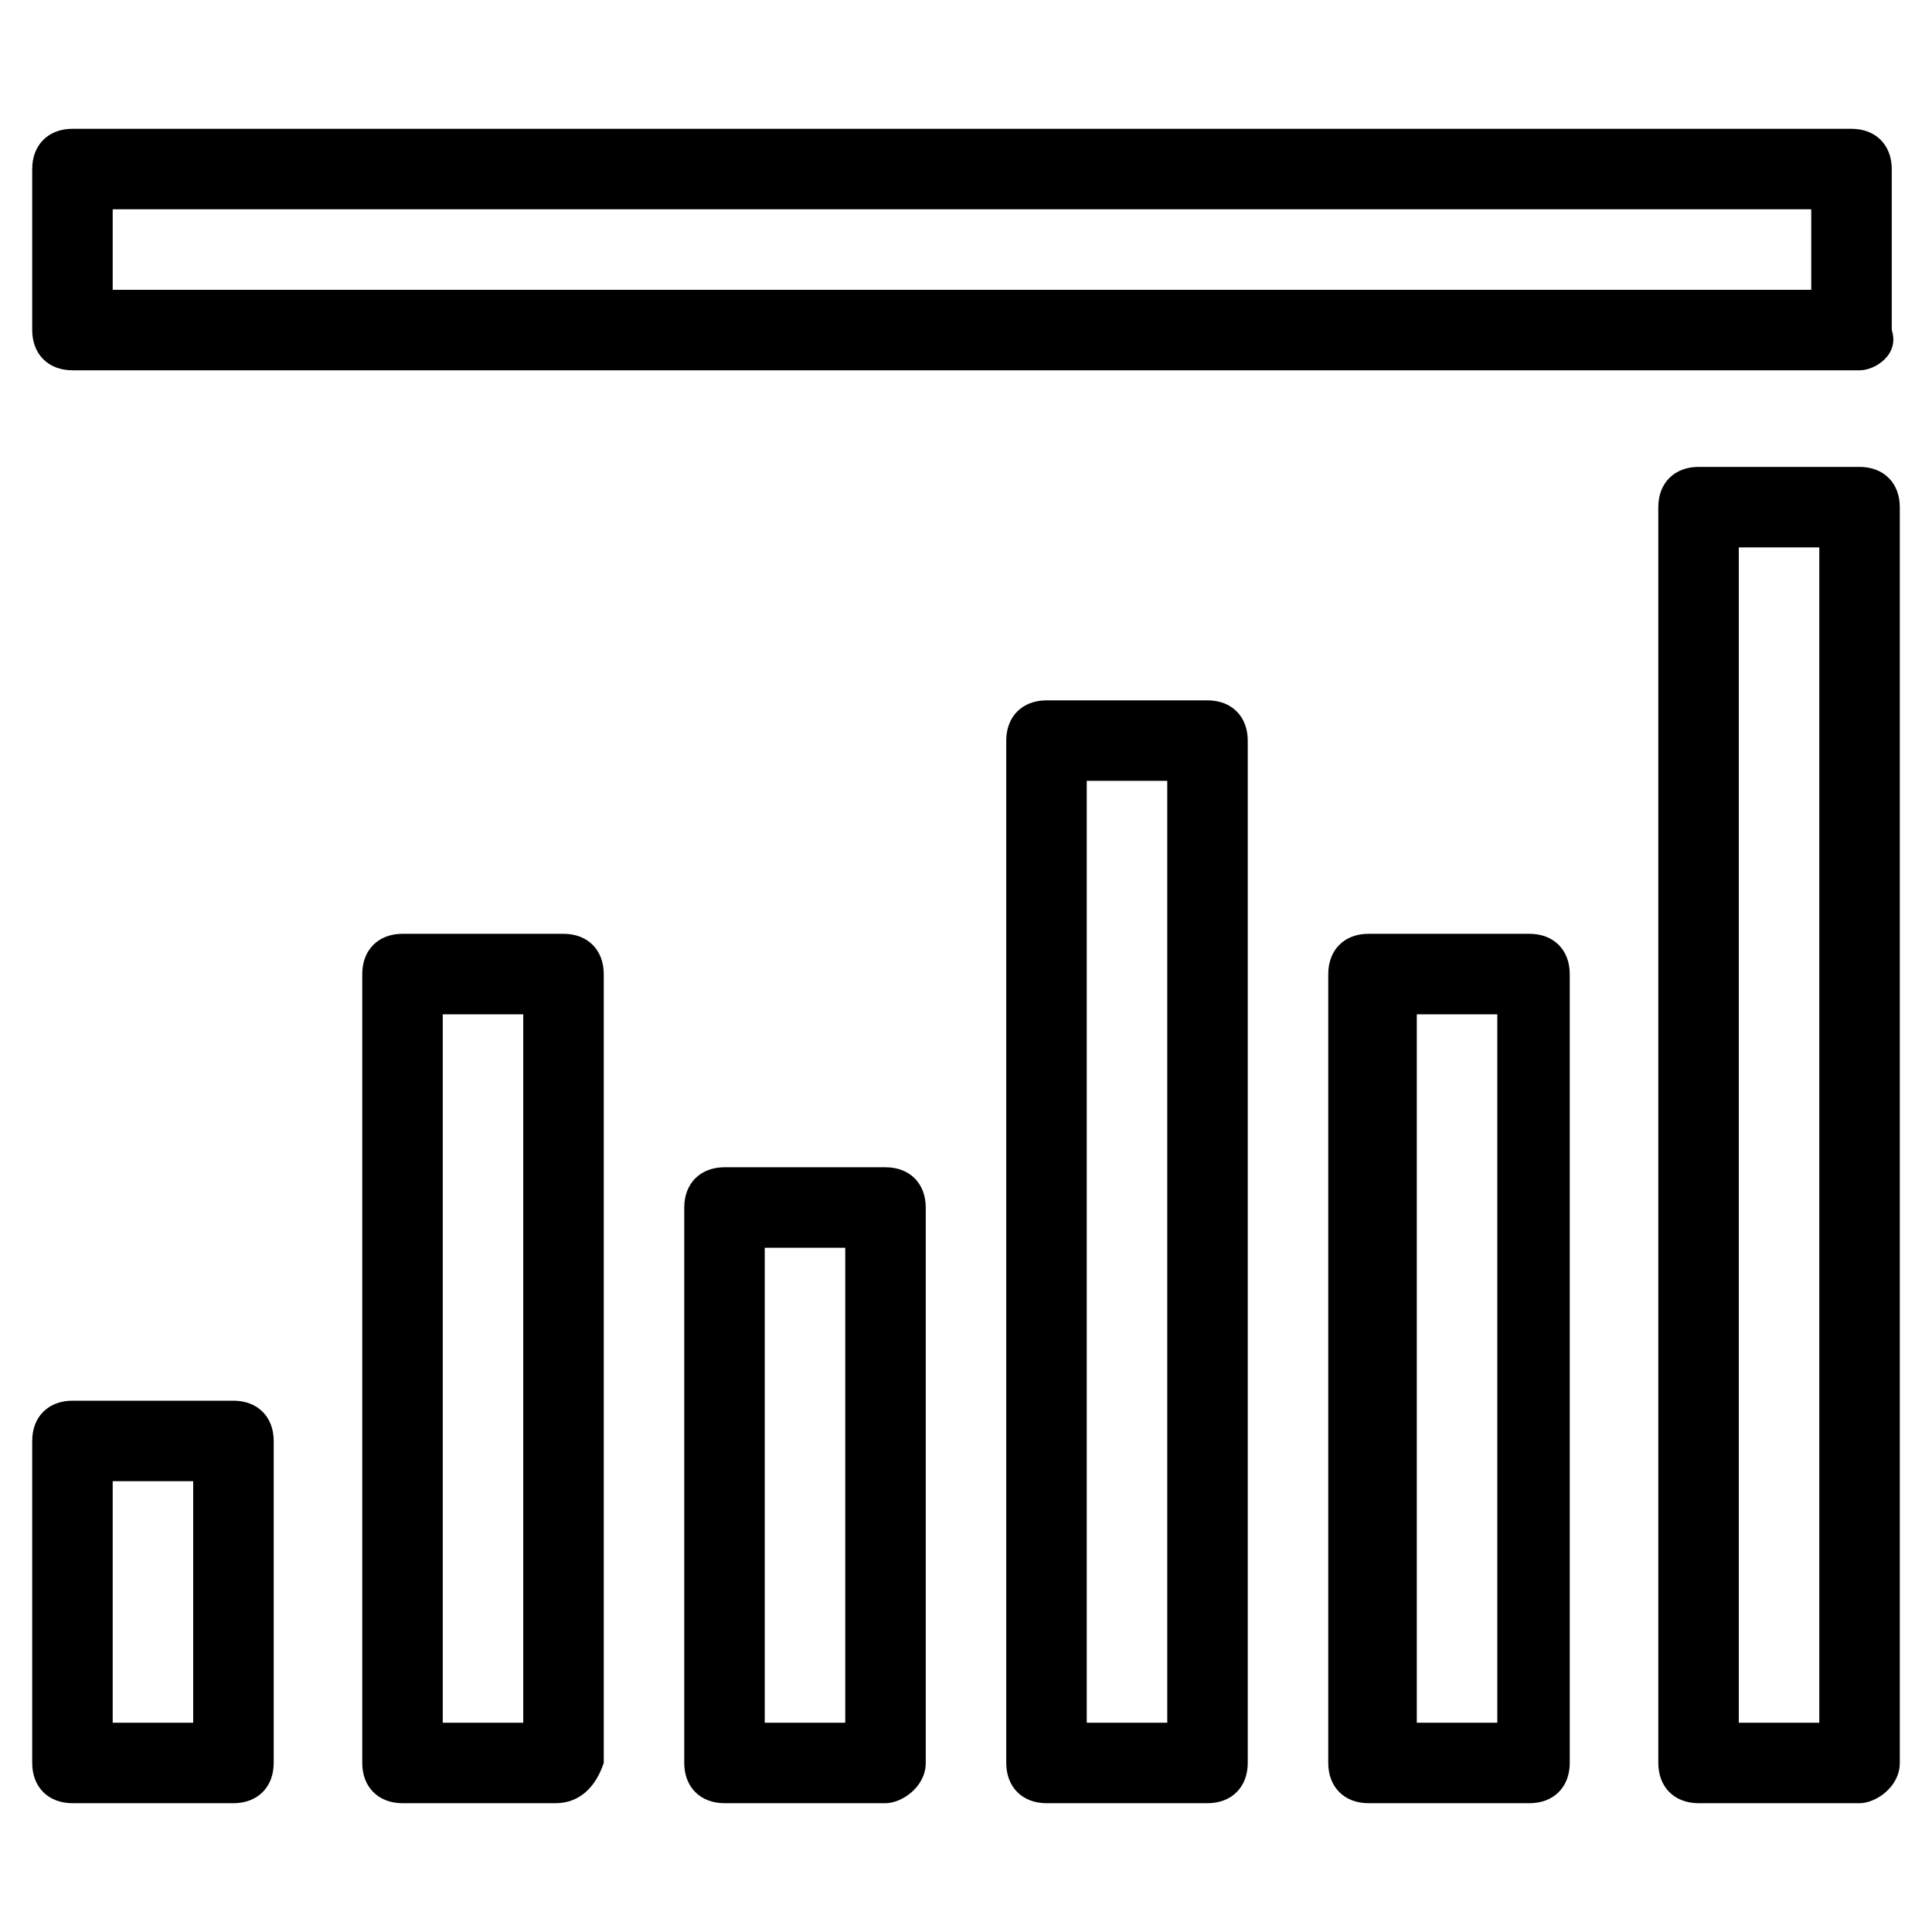
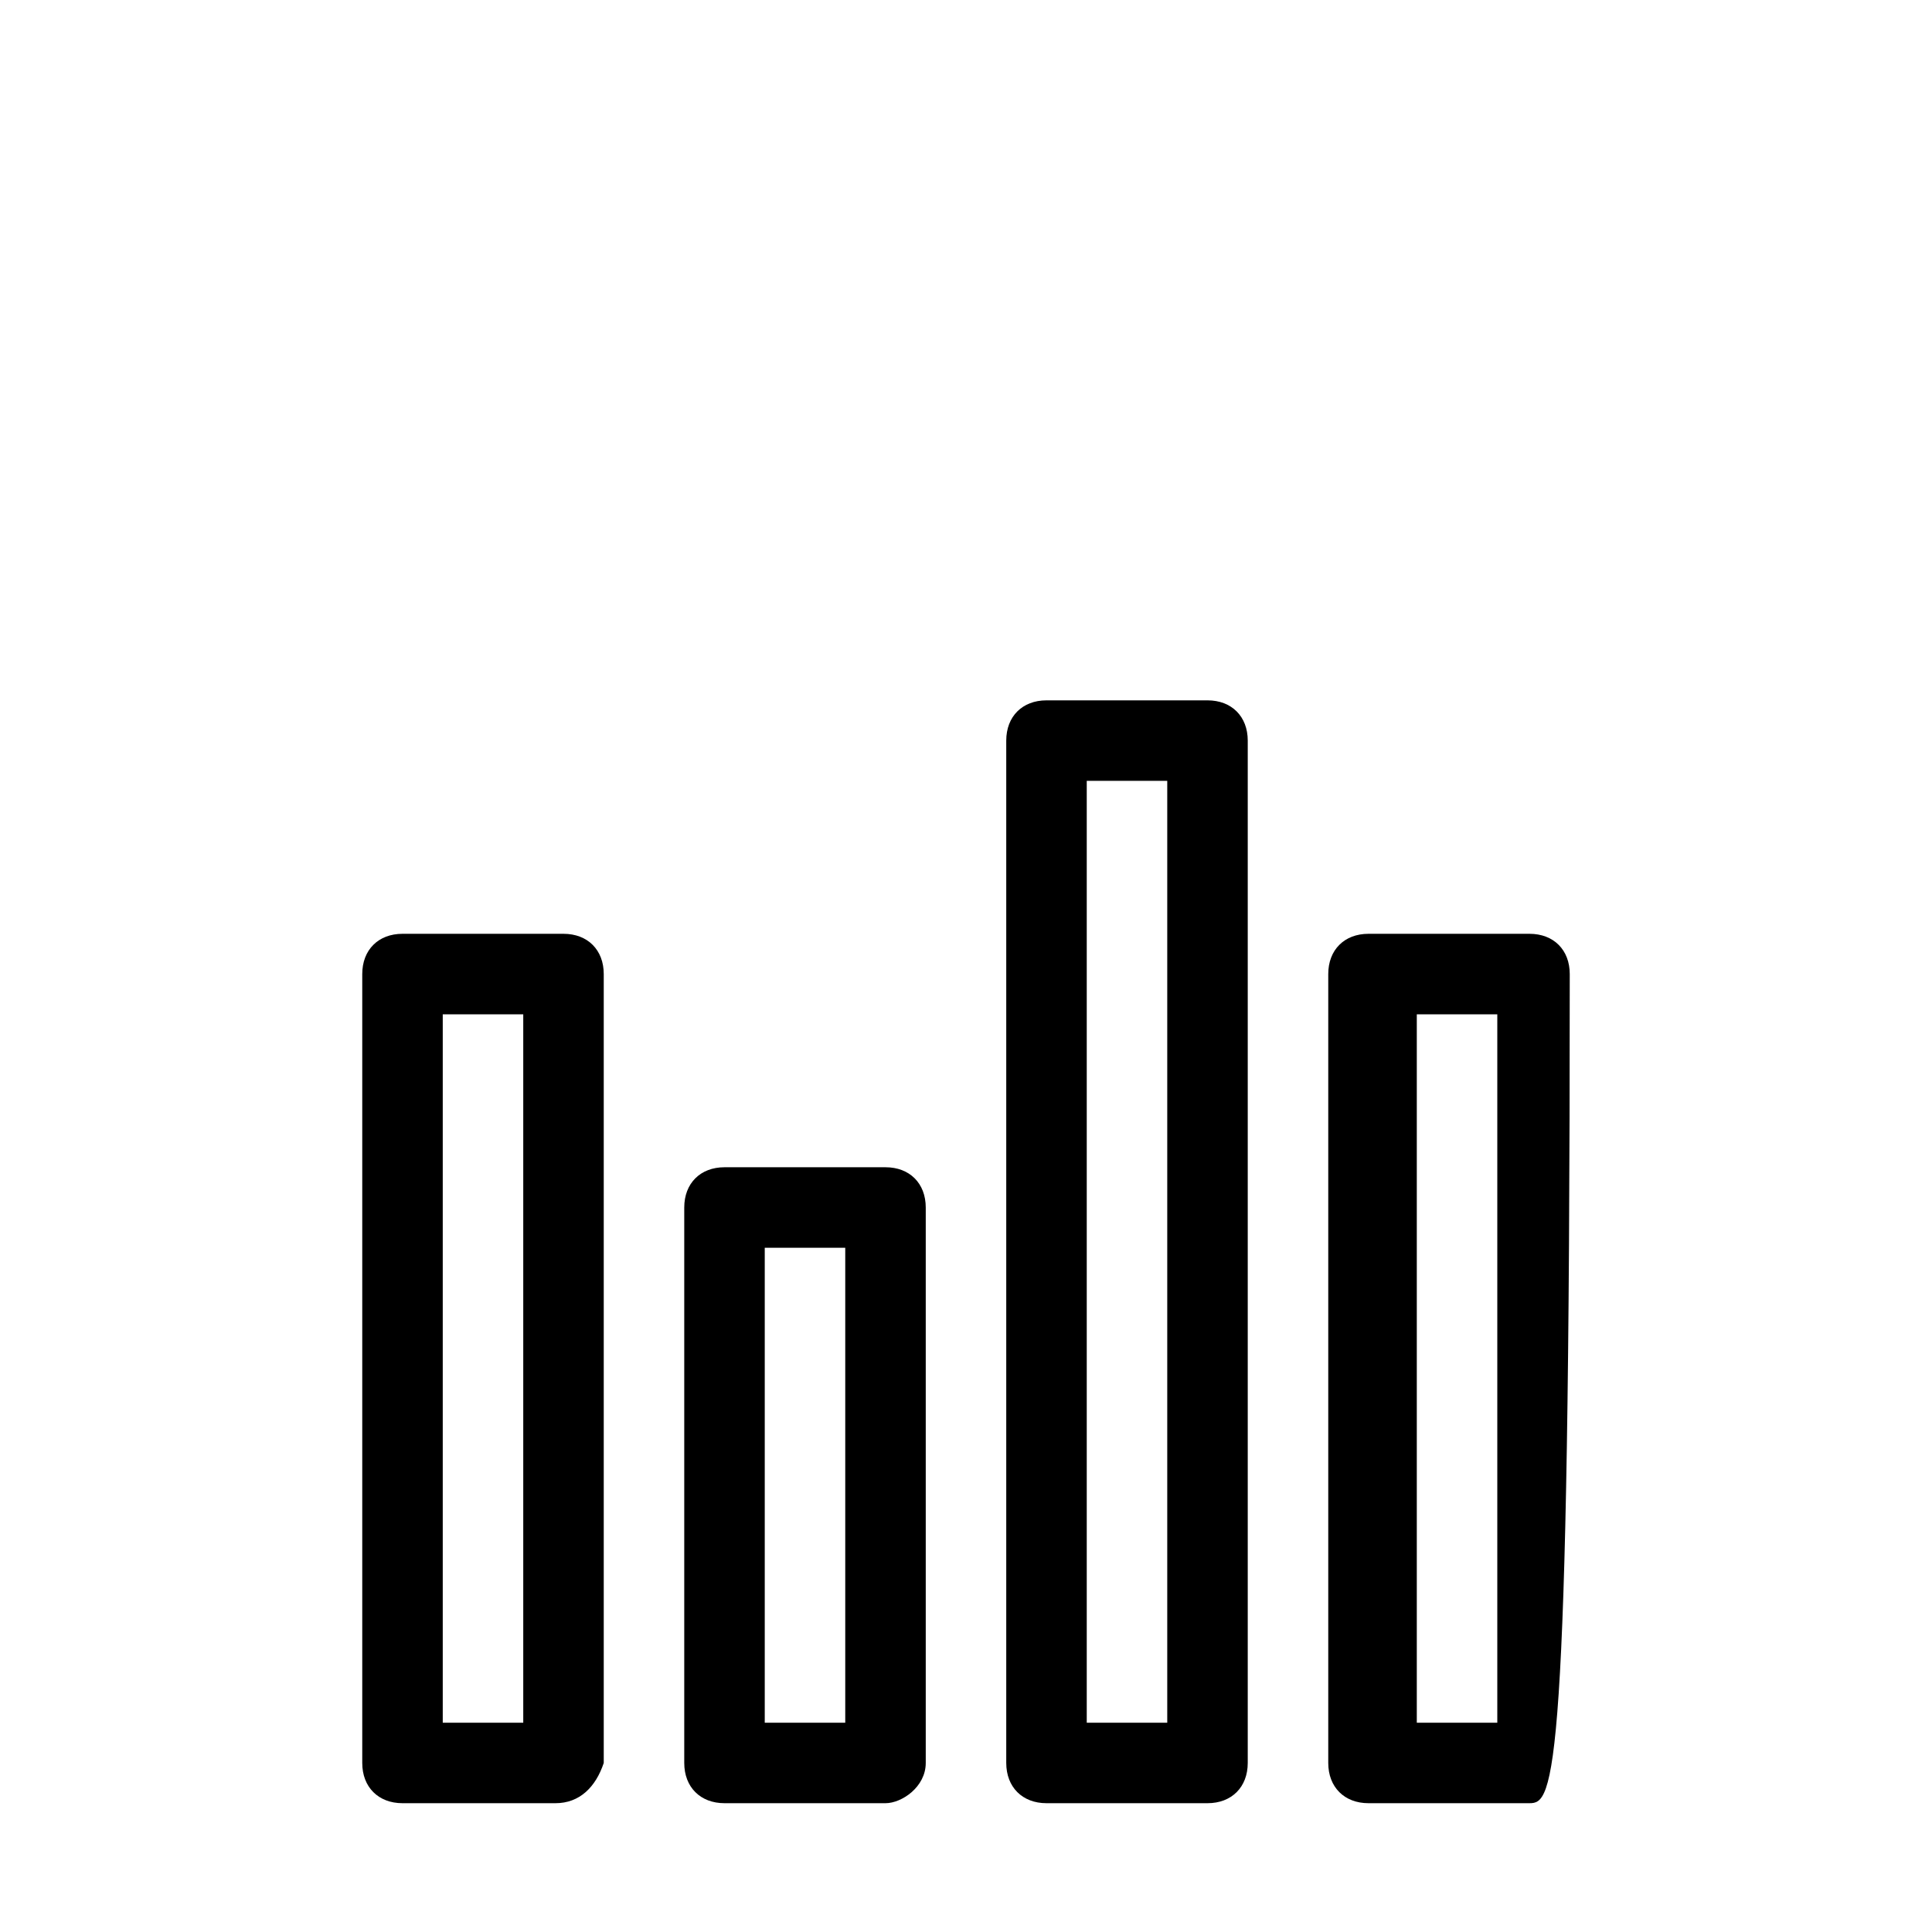
<svg xmlns="http://www.w3.org/2000/svg" enable-background="new 0 0 24 24" height="24px" id="Layer_1" version="1.1" viewBox="0 0 24 24" width="24px" xml:space="preserve">
  <g>
    <g>
-       <path d="M2.9,22.4h-2c-0.3,0-0.5-0.2-0.5-0.5v-4c0-0.3,0.2-0.5,0.5-0.5h2c0.3,0,0.5,0.2,0.5,0.5v4C3.4,22.2,3.2,22.4,2.9,22.4z     M1.4,21.4h1v-3h-1V21.4z" />
-     </g>
+       </g>
    <g>
      <path d="M6.9,22.4H5c-0.3,0-0.5-0.2-0.5-0.5v-9.8c0-0.3,0.2-0.5,0.5-0.5h2c0.3,0,0.5,0.2,0.5,0.5v9.8C7.4,22.2,7.2,22.4,6.9,22.4z     M5.5,21.4h1v-8.8h-1V21.4z" />
    </g>
    <g>
      <path d="M11,22.4H9c-0.3,0-0.5-0.2-0.5-0.5V15c0-0.3,0.2-0.5,0.5-0.5h2c0.3,0,0.5,0.2,0.5,0.5v6.9C11.5,22.2,11.2,22.4,11,22.4z     M9.5,21.4h1v-5.9h-1V21.4z" />
    </g>
    <g>
      <path d="M15,22.4h-2c-0.3,0-0.5-0.2-0.5-0.5V9.2c0-0.3,0.2-0.5,0.5-0.5h2c0.3,0,0.5,0.2,0.5,0.5v12.7C15.5,22.2,15.3,22.4,15,22.4    z M13.5,21.4h1V9.7h-1V21.4z" />
    </g>
    <g>
-       <path d="M19,22.4h-2c-0.3,0-0.5-0.2-0.5-0.5v-9.8c0-0.3,0.2-0.5,0.5-0.5h2c0.3,0,0.5,0.2,0.5,0.5v9.8C19.5,22.2,19.3,22.4,19,22.4    z M17.6,21.4h1v-8.8h-1V21.4z" />
+       <path d="M19,22.4h-2c-0.3,0-0.5-0.2-0.5-0.5v-9.8c0-0.3,0.2-0.5,0.5-0.5h2c0.3,0,0.5,0.2,0.5,0.5C19.5,22.2,19.3,22.4,19,22.4    z M17.6,21.4h1v-8.8h-1V21.4z" />
    </g>
    <g>
-       <path d="M23.1,22.4h-2c-0.3,0-0.5-0.2-0.5-0.5V6.3c0-0.3,0.2-0.5,0.5-0.5h2c0.3,0,0.5,0.2,0.5,0.5v15.6    C23.6,22.2,23.3,22.4,23.1,22.4z M21.6,21.4h1V6.8h-1V21.4z" />
-     </g>
+       </g>
    <g>
-       <path d="M23.1,4.6H0.9c-0.3,0-0.5-0.2-0.5-0.5v-2c0-0.3,0.2-0.5,0.5-0.5h22.1c0.3,0,0.5,0.2,0.5,0.5v2C23.6,4.4,23.3,4.6,23.1,4.6    z M1.4,3.6h21.1v-1H1.4V3.6z" />
-     </g>
+       </g>
  </g>
</svg>